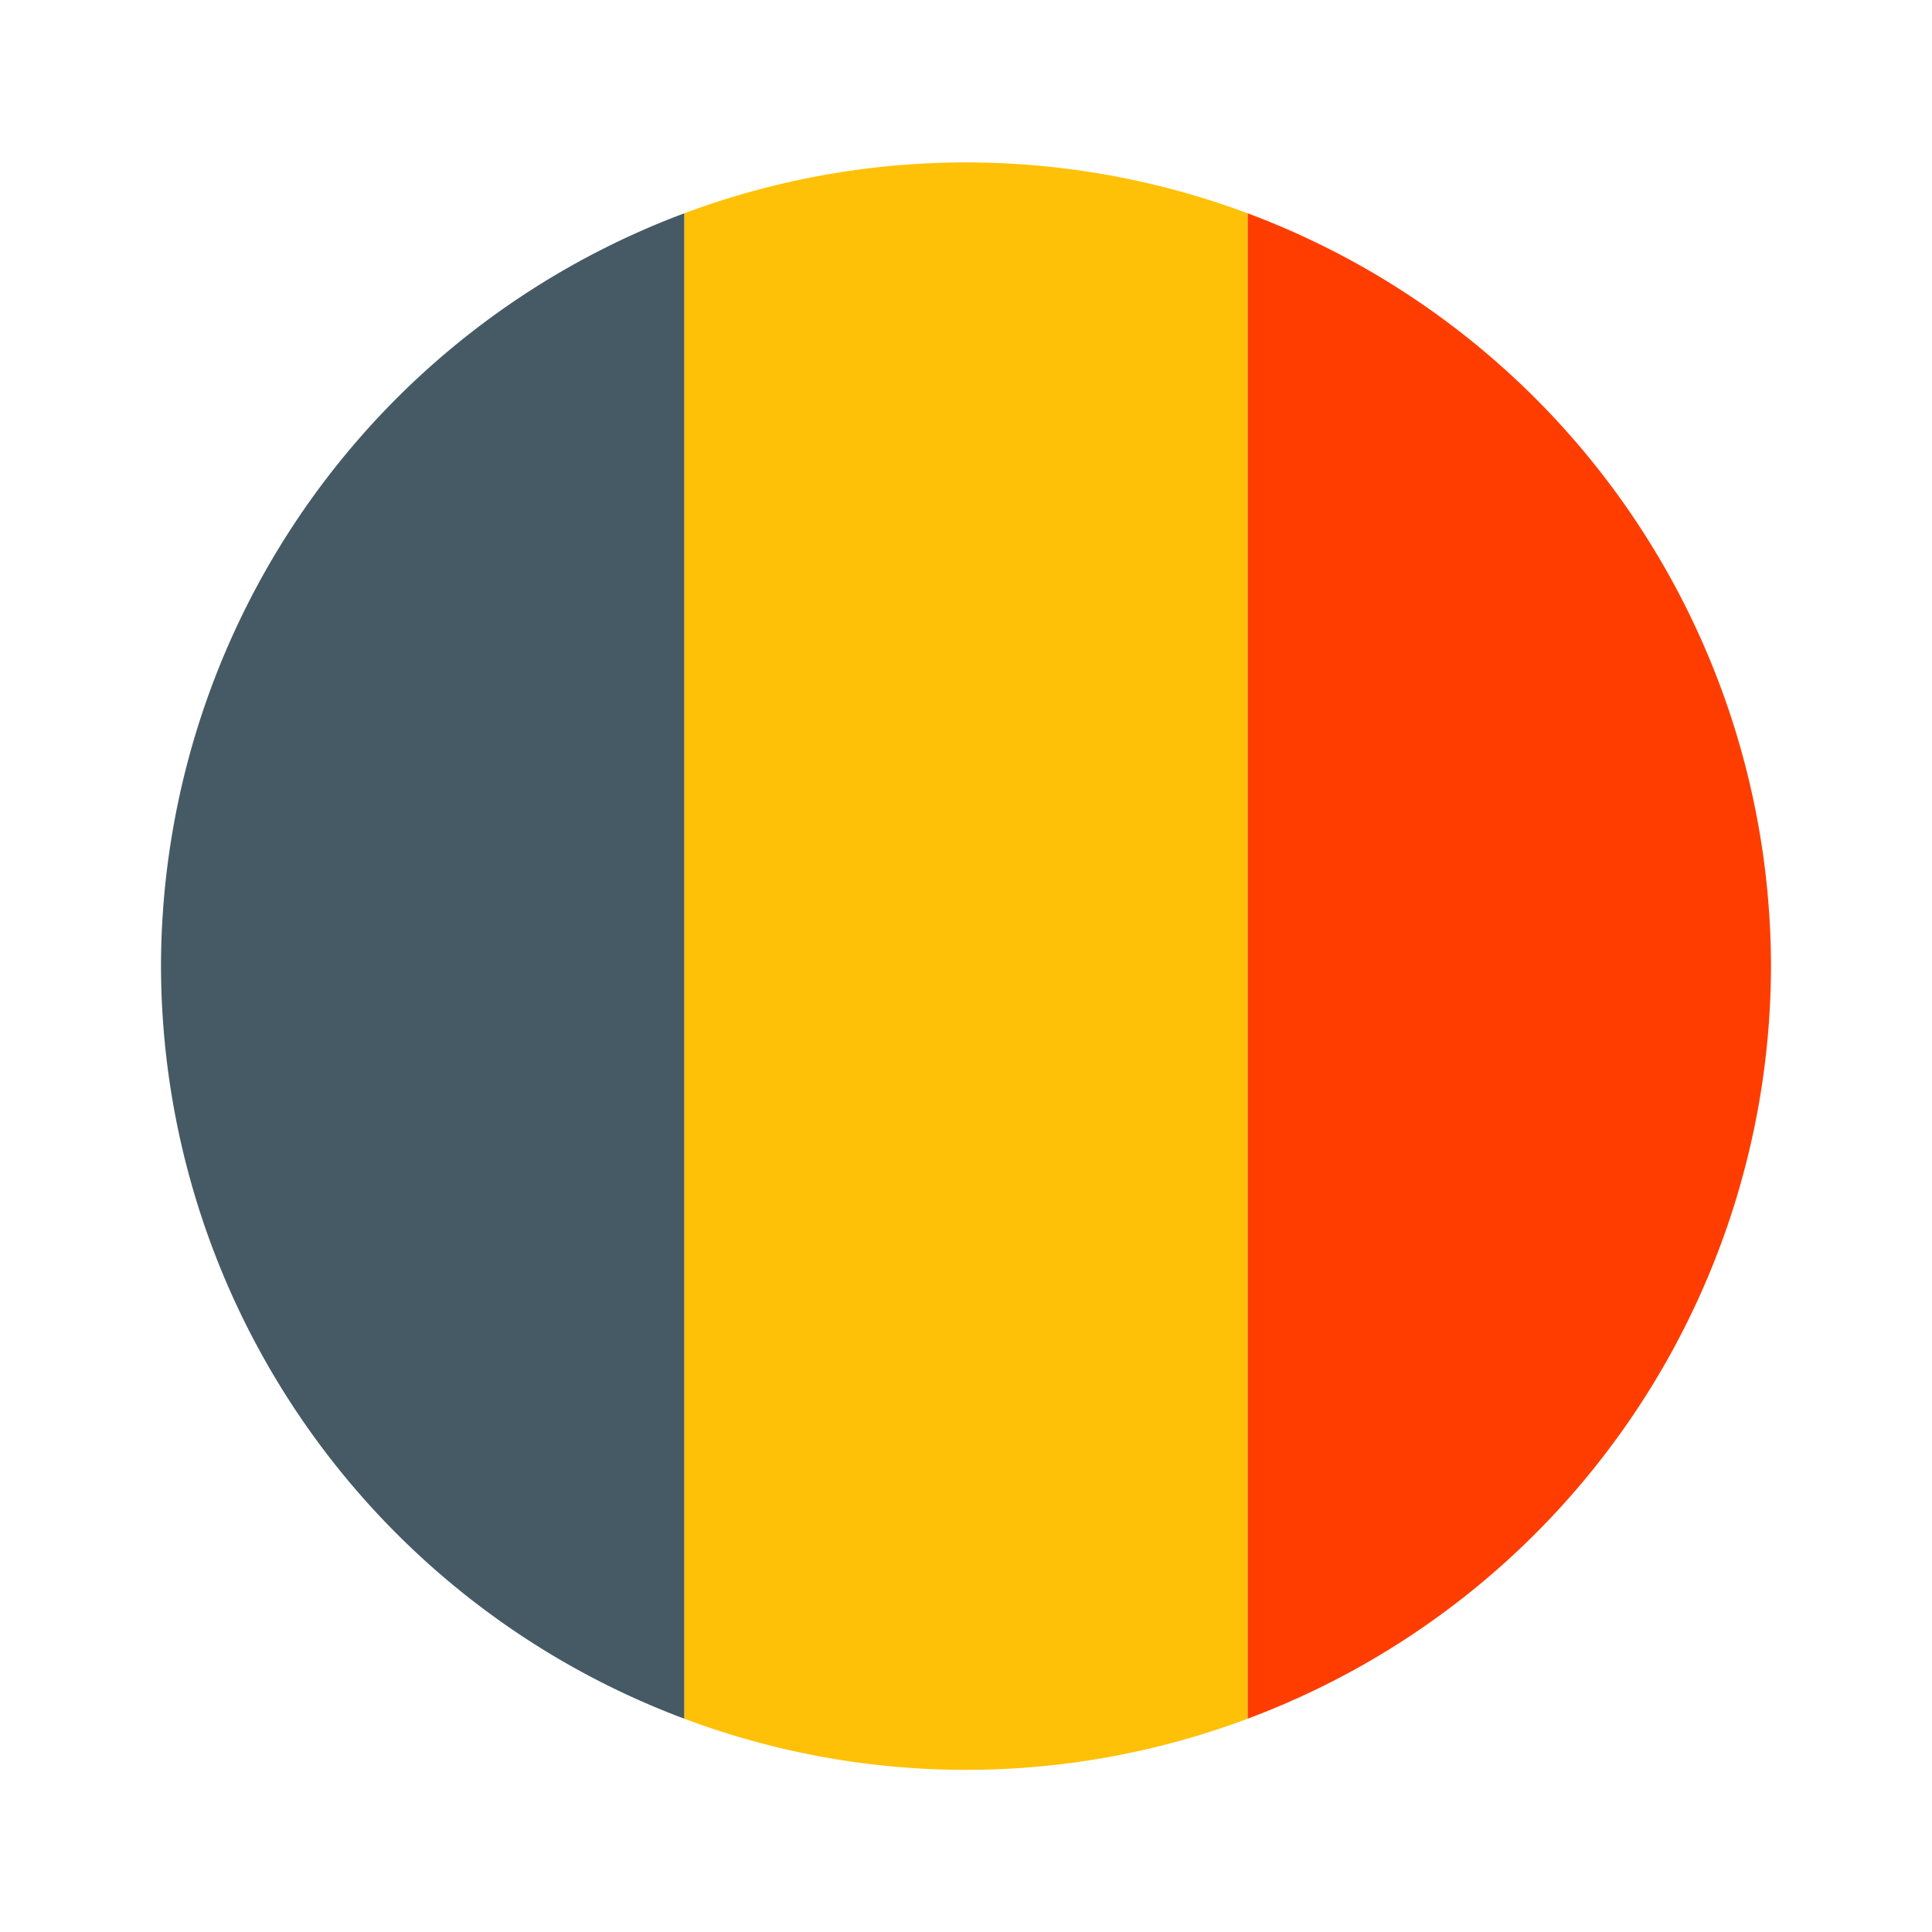
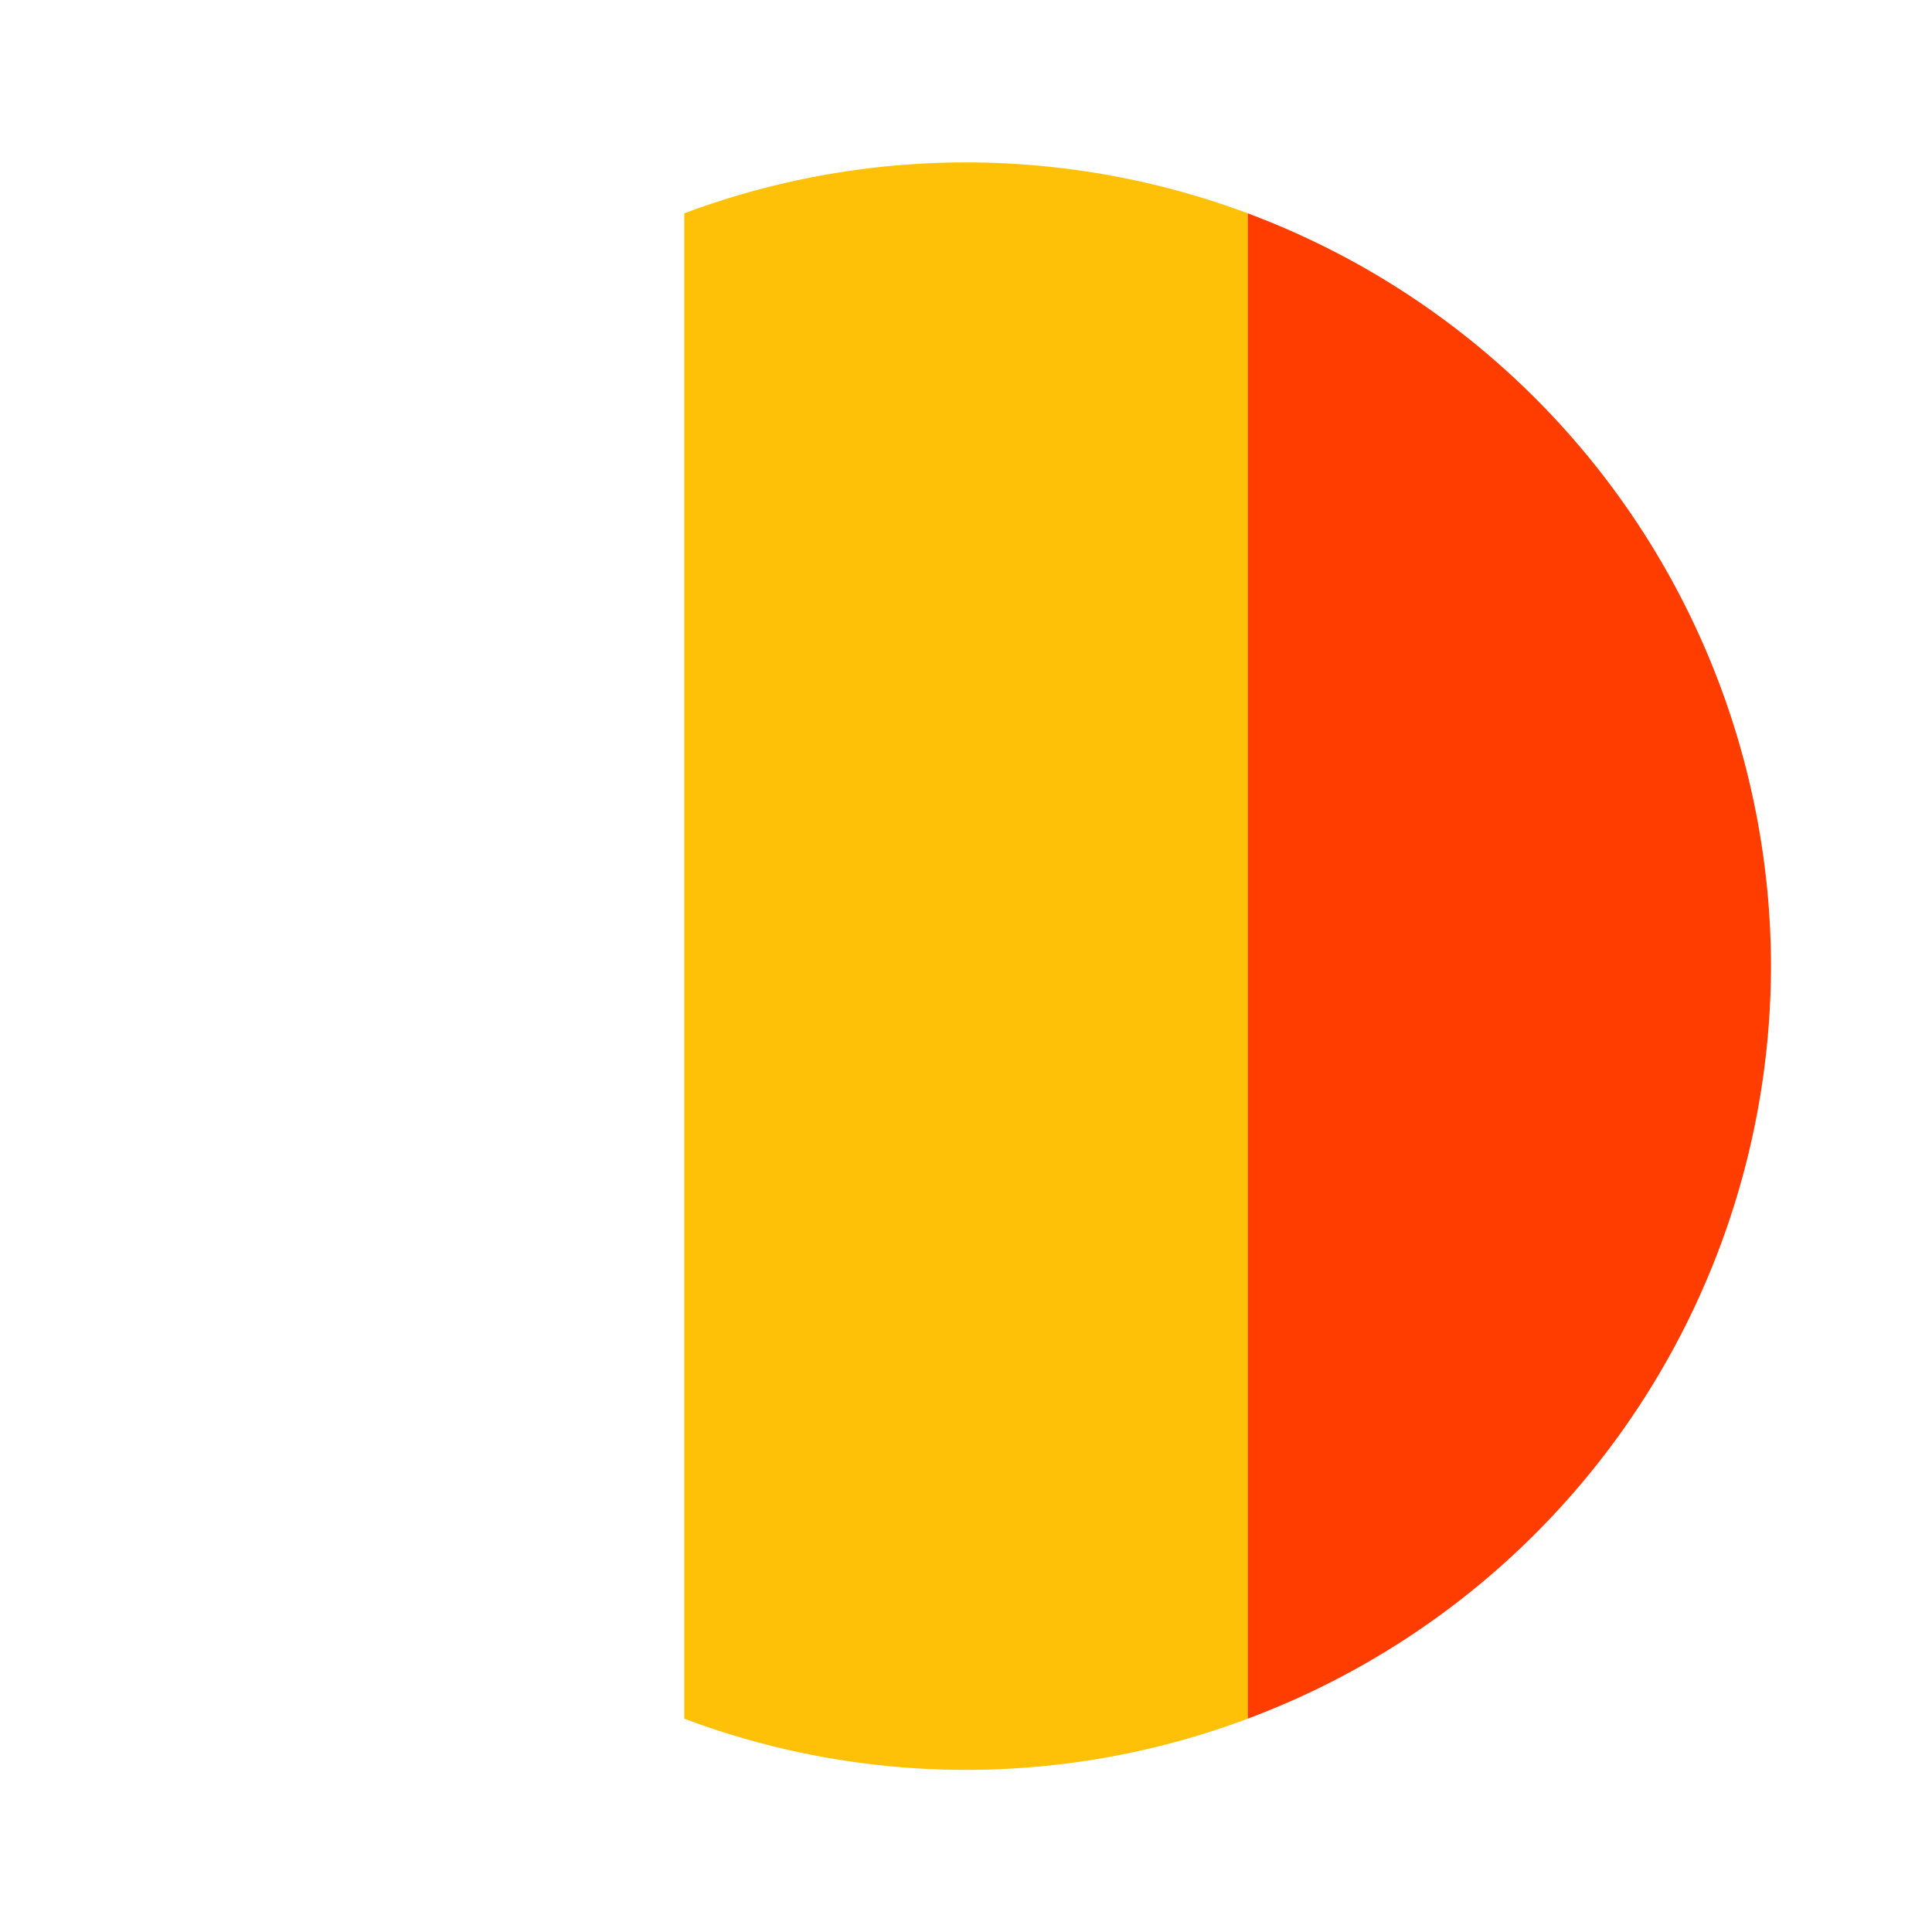
<svg xmlns="http://www.w3.org/2000/svg" viewBox="0 0 48 48" xml:space="preserve">
  <path d="M31 5.3a20 20 0 0 0-14 0v37.4a19.9 19.9 0 0 0 14 0V5.3z" fill="#ffc107" />
  <path d="M44 24A20 20 0 0 0 31 5.3v37.4A20 20 0 0 0 44 24z" fill="#ff3d00" />
-   <path d="M4 24a20 20 0 0 0 13 18.7V5.3A20 20 0 0 0 4 24z" fill="#455a64" />
</svg>